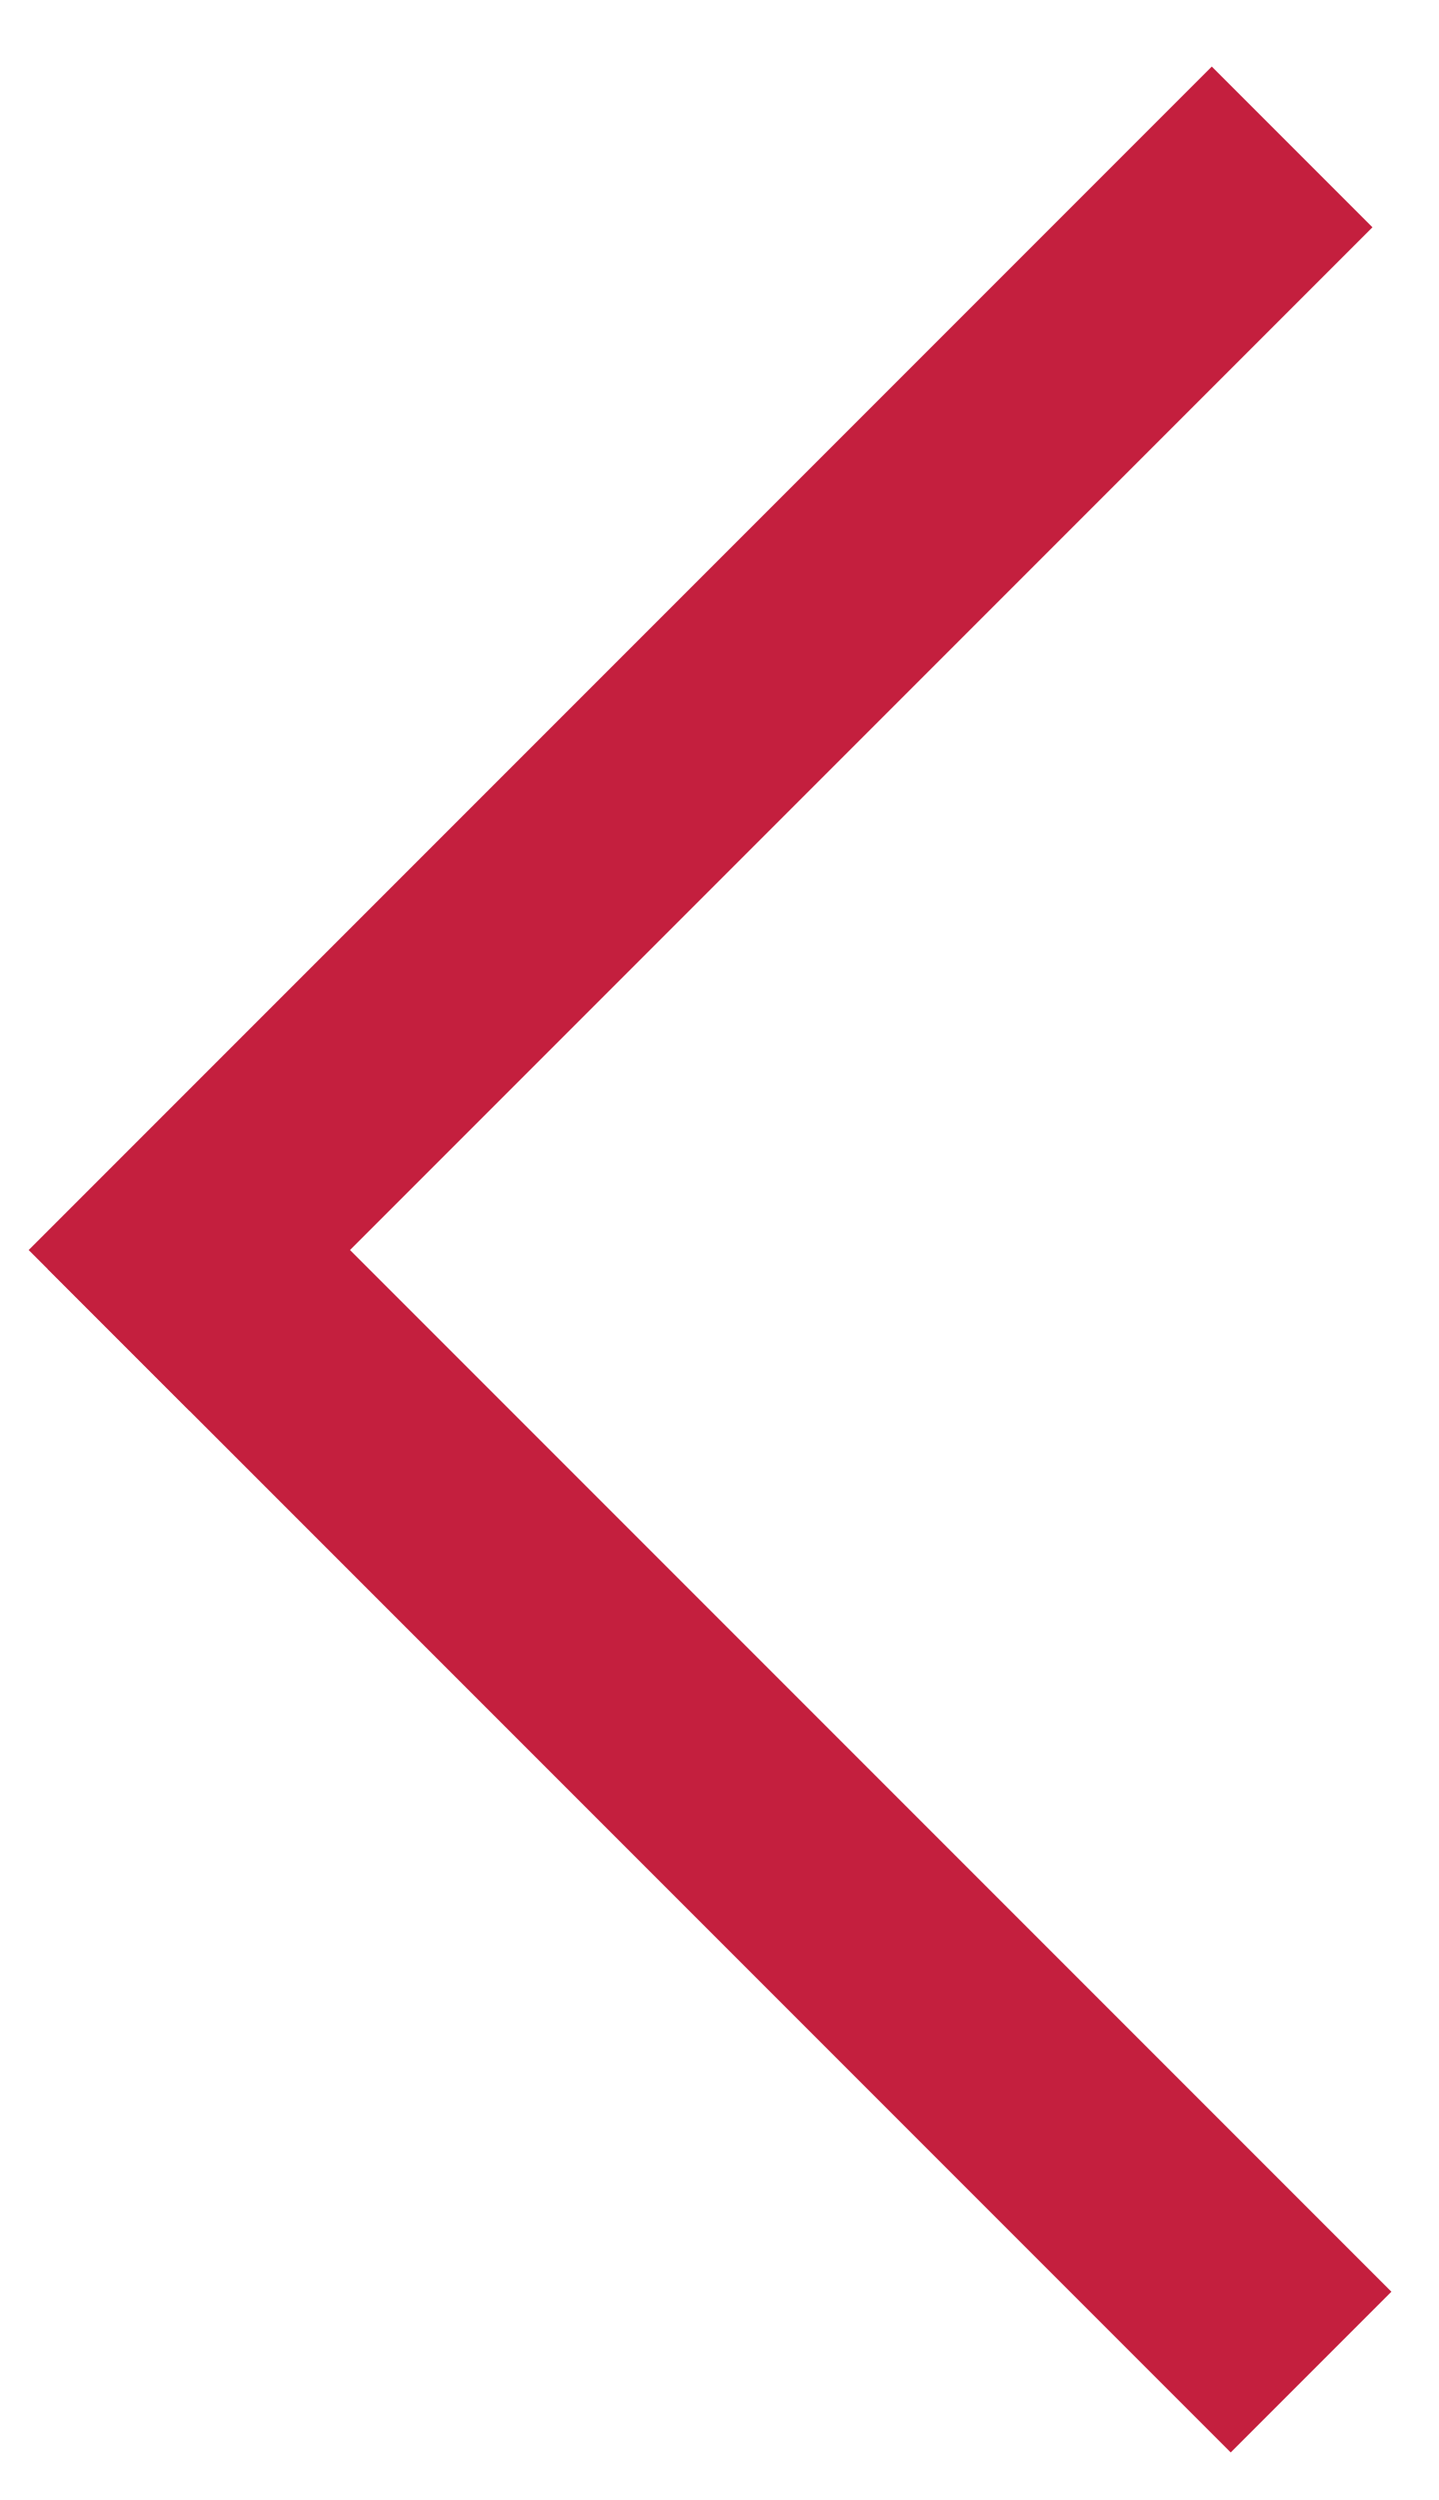
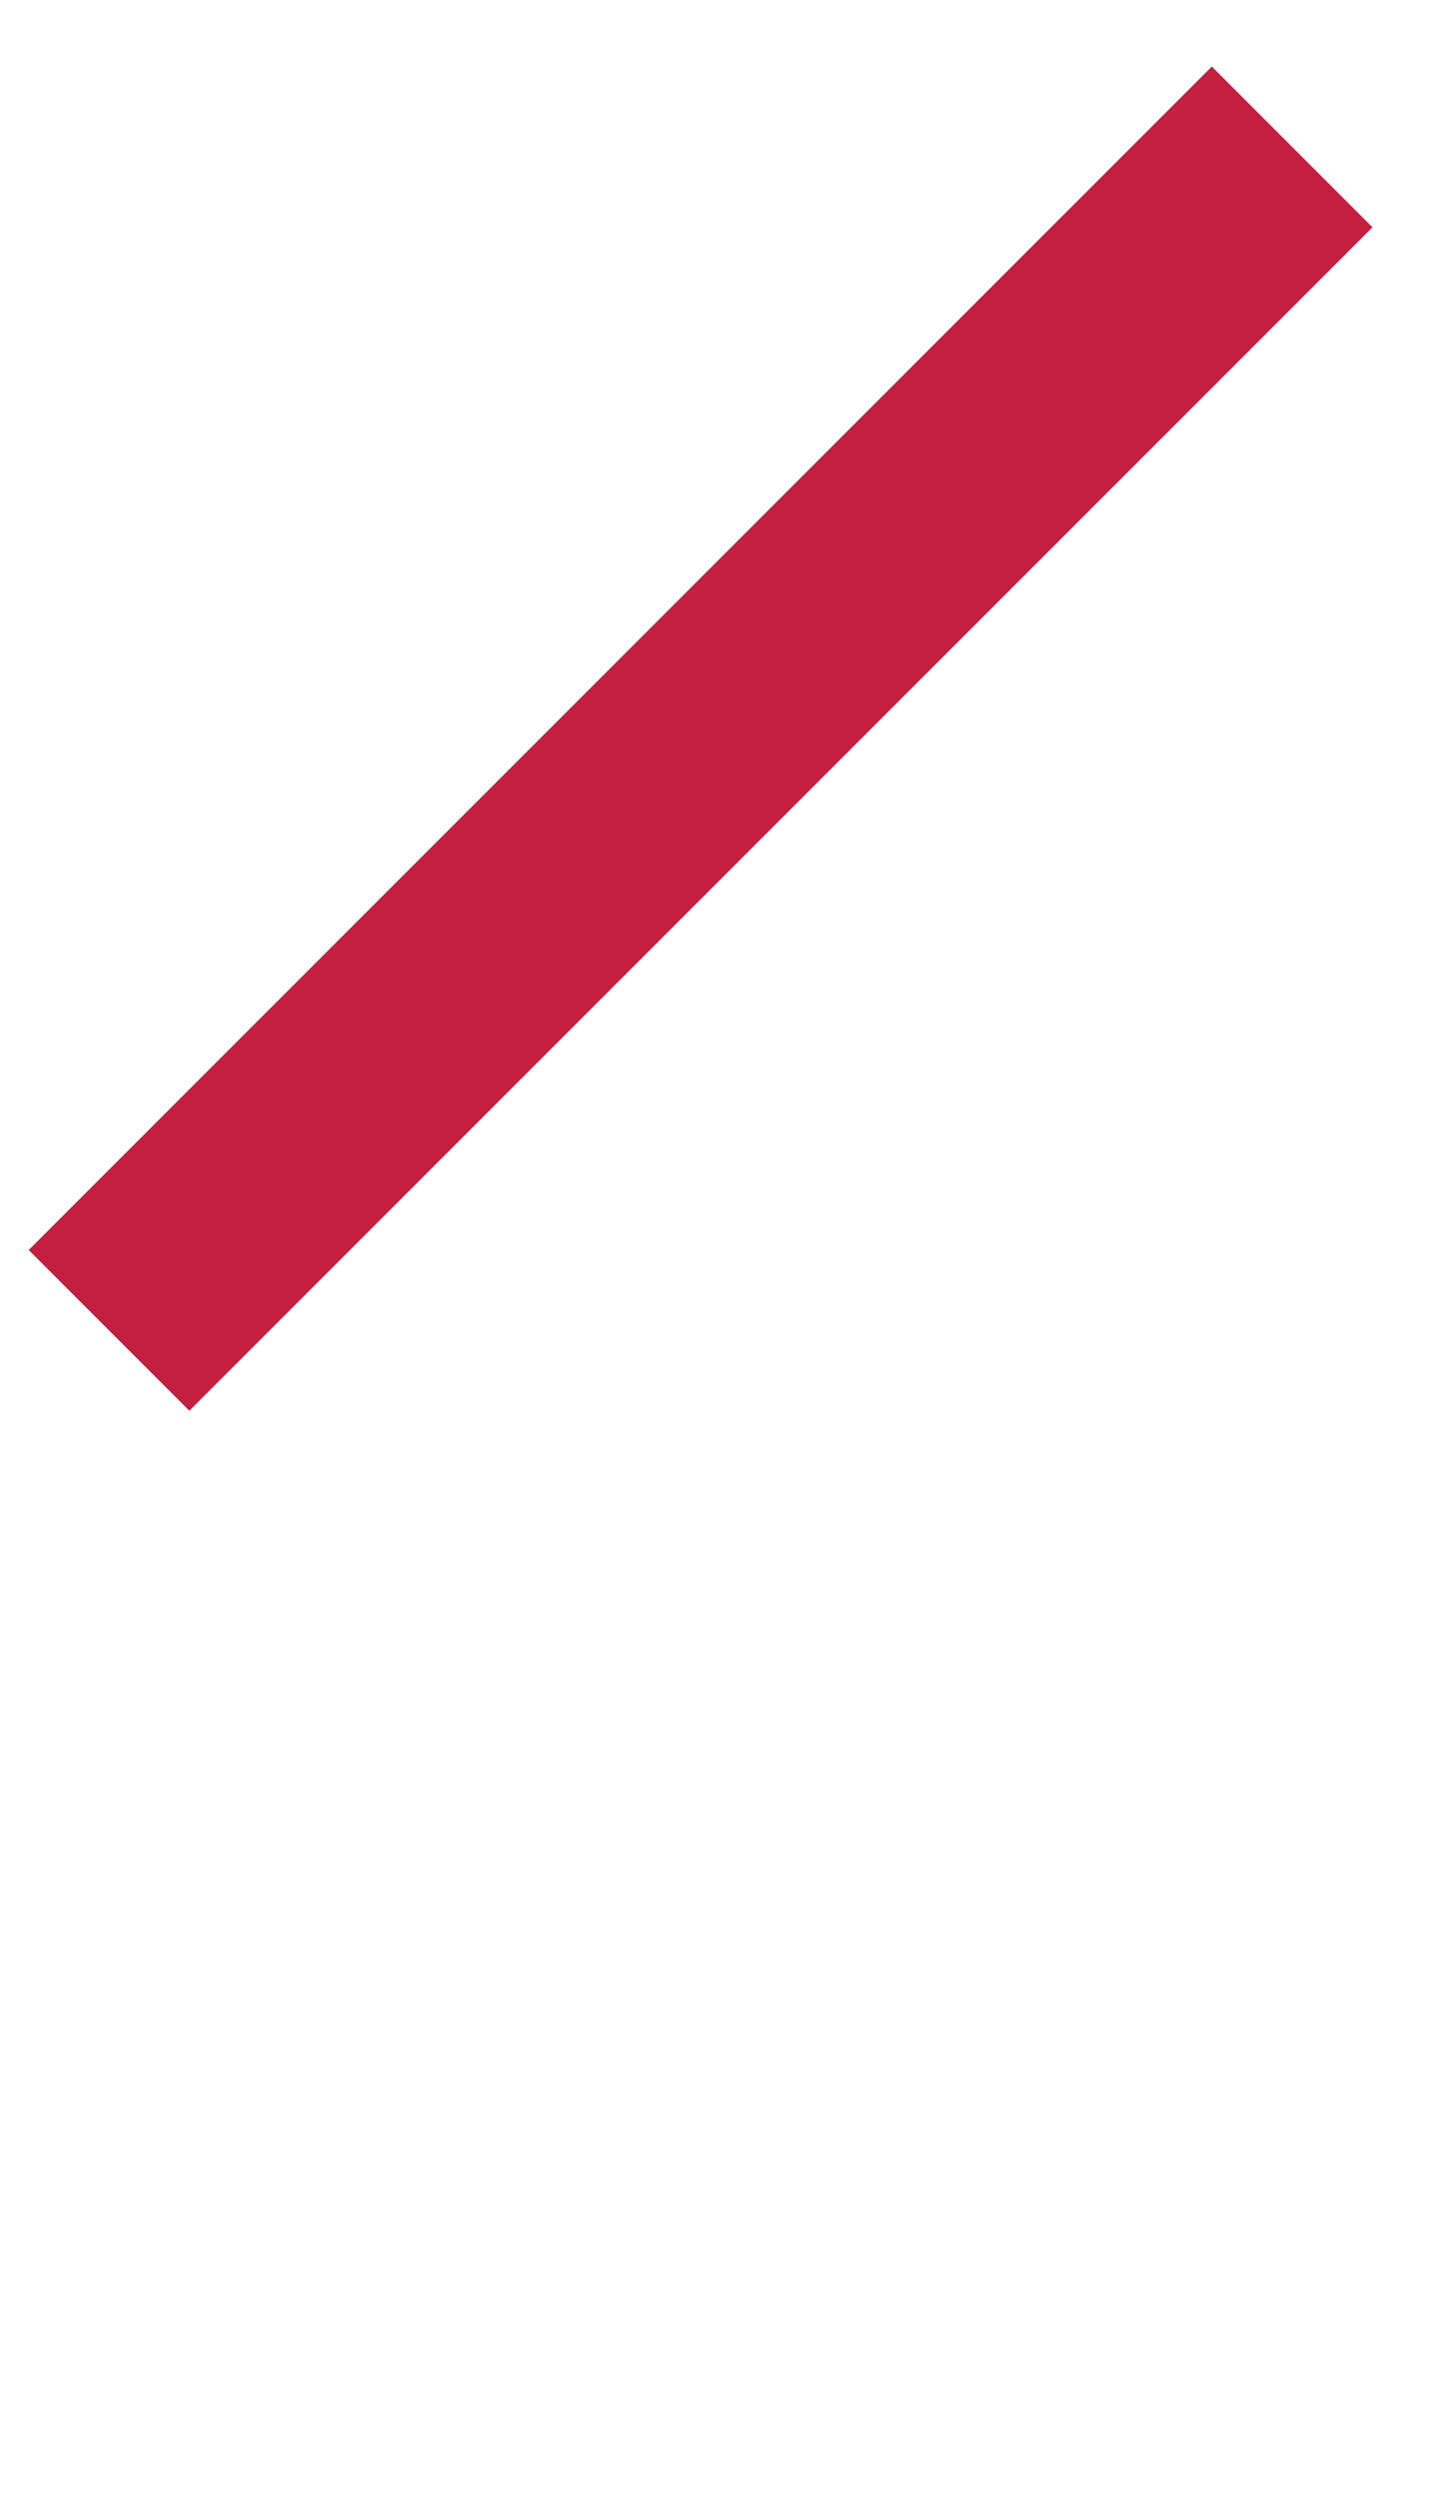
<svg xmlns="http://www.w3.org/2000/svg" width="19px" height="33px" viewBox="0 0 19 33" version="1.1">
  <title>arrow-left</title>
  <desc>Created with Sketch.</desc>
  <g id="arrow-left" stroke="none" stroke-width="1" fill="none" fill-rule="evenodd" stroke-linecap="square">
    <g id="Group" transform="translate(2, 3)" stroke="#C41F3E" stroke-width="3">
      <line x1="14" y1="0" x2="0.5" y2="13.5" id="Line-7" />
-       <line x1="14.25" y1="13.25" x2="0.75" y2="26.75" id="Line-7-Copy" transform="translate(7.25, 20.25) scale(1, -1) translate(-7.25, -20.25) " />
    </g>
  </g>
</svg>